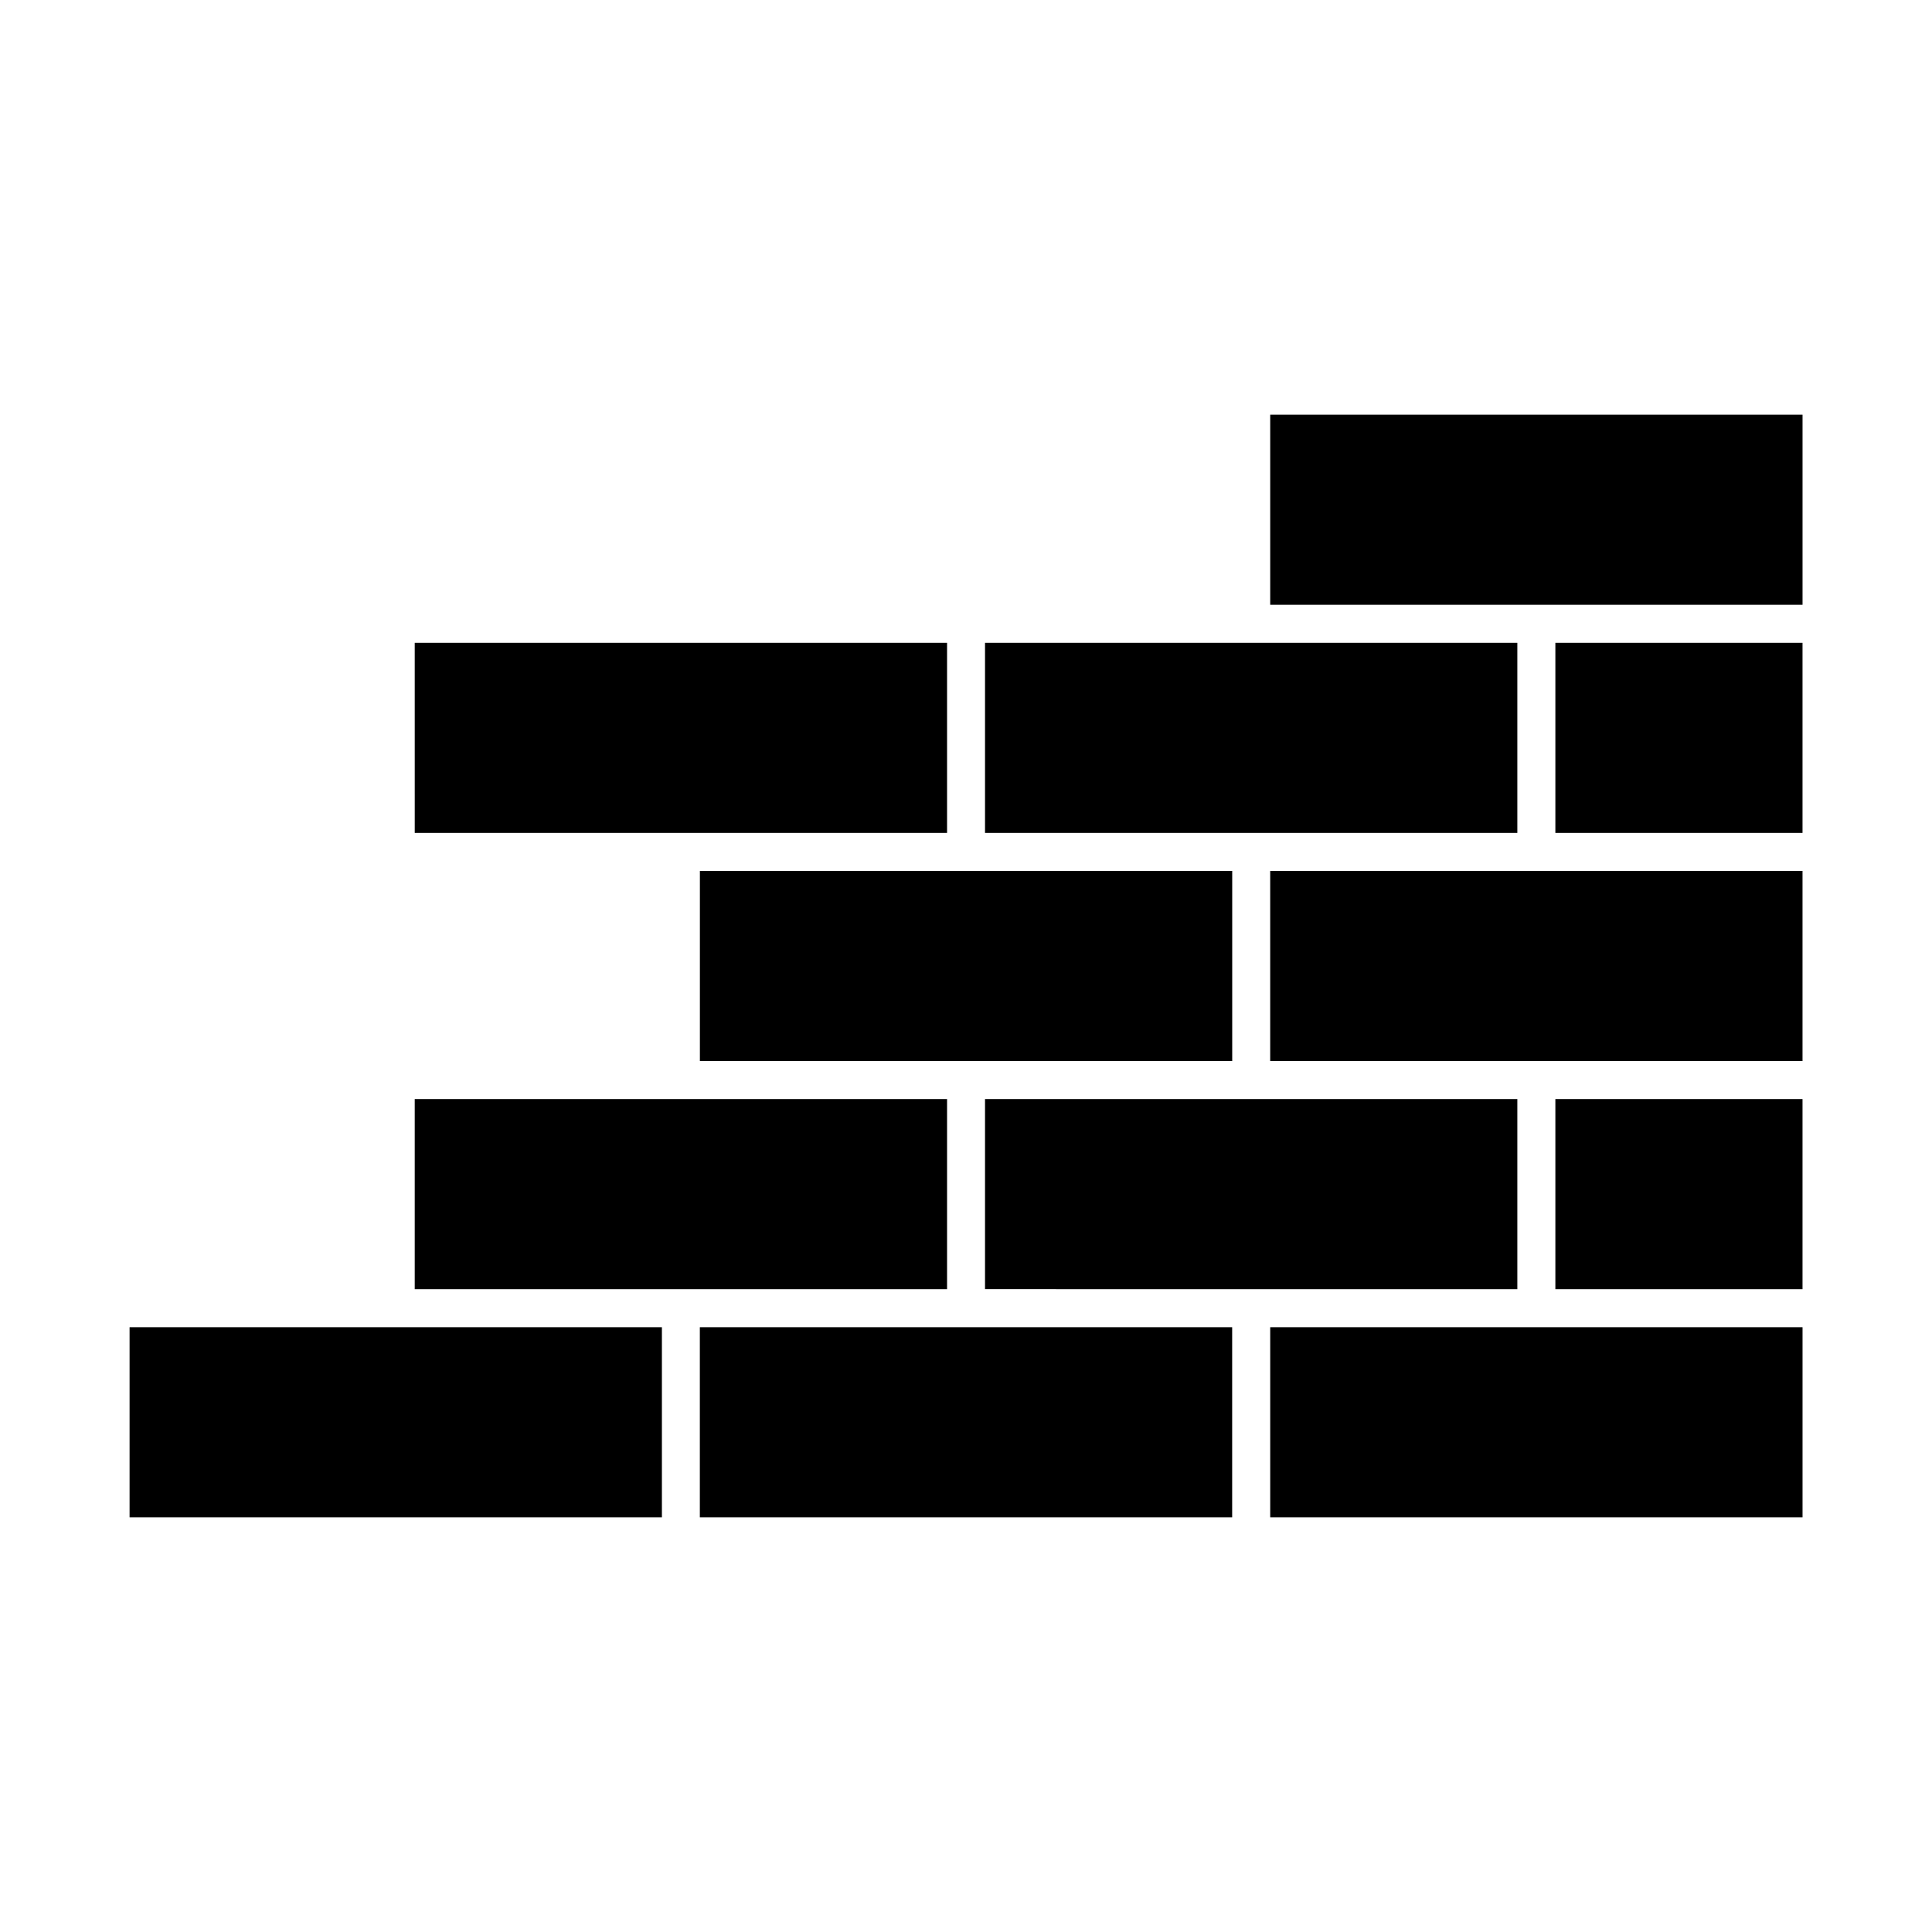
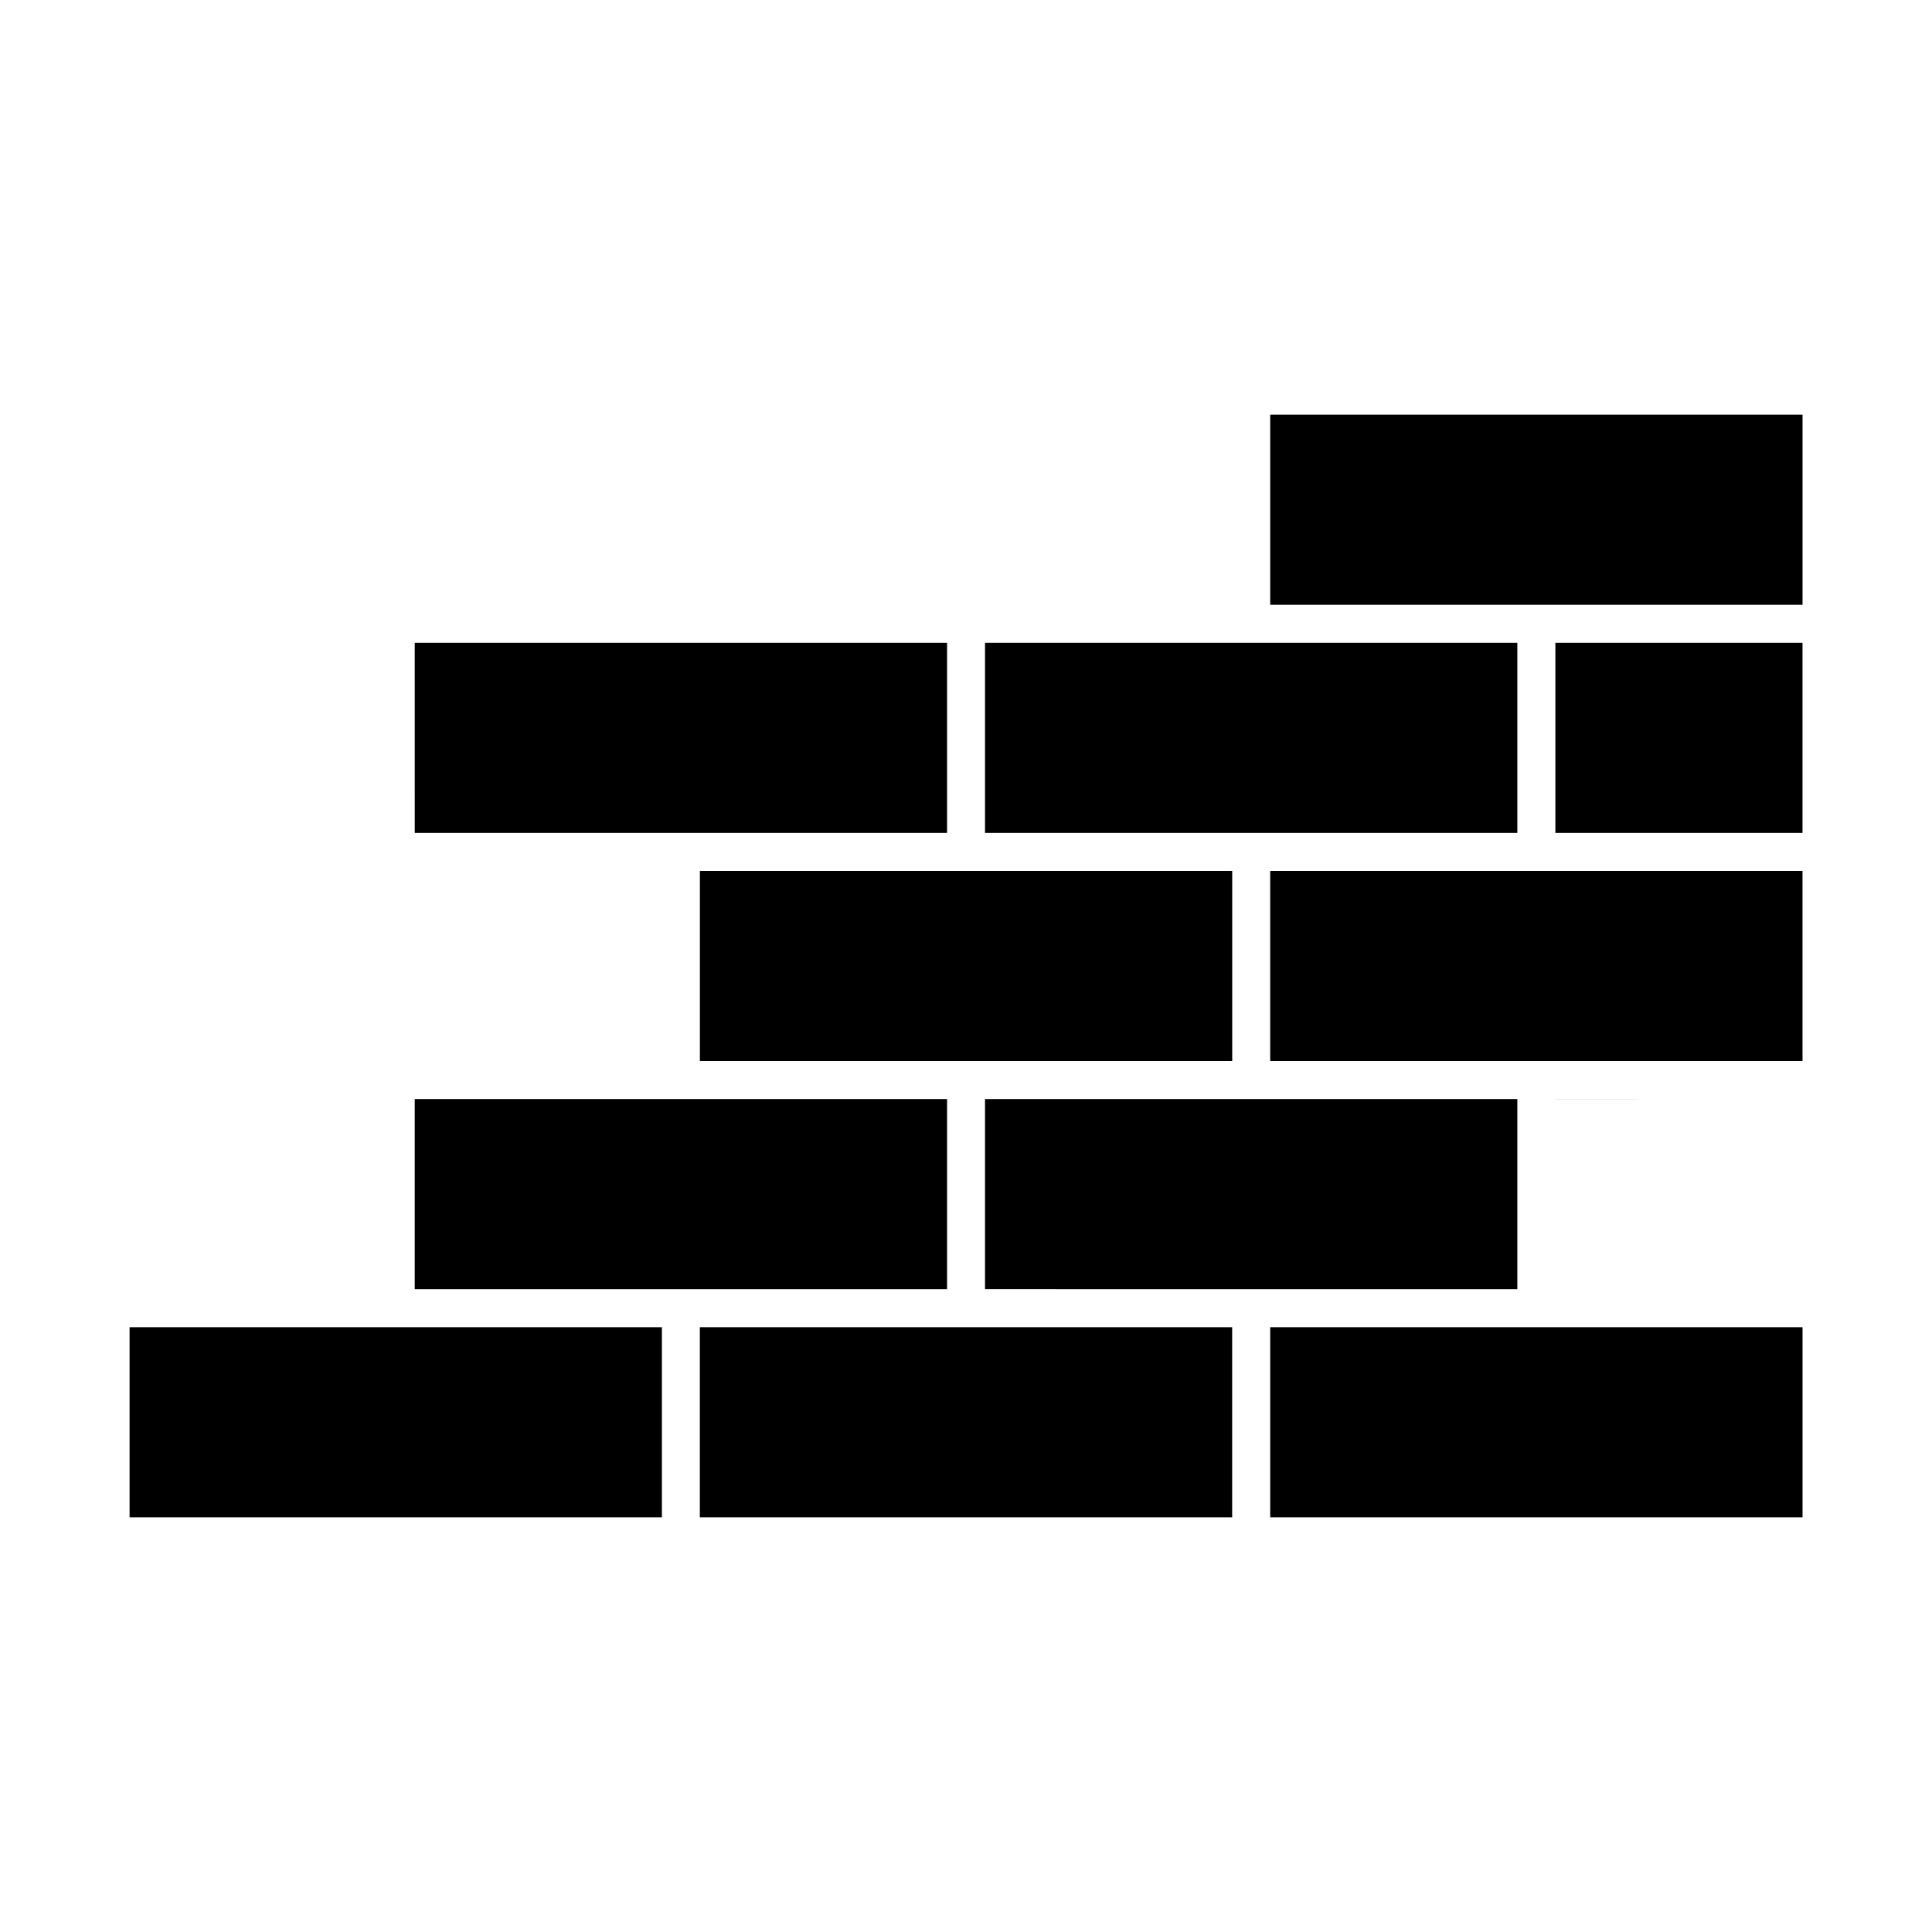
<svg xmlns="http://www.w3.org/2000/svg" fill="#000000" width="800px" height="800px" version="1.1" viewBox="144 144 512 512">
-   <path d="m405.04 485.64v-50.379h141.07v50.383zm65.496 10.078v50.383l-141.07-0.004v-50.379zm5.039-181.37h70.535v50.383l-141.07-0.004v-50.379zm146.11 0v50.383l-65.496-0.004v-50.379zm0 60.457v50.383l-141.07-0.004v-50.379zm-65.496 60.457h65.496v50.383l-65.496-0.004zm-75.57-181.37h141.07v50.383l-141.07-0.004zm-226.71 60.457h141.07v50.383l-70.535-0.004h-70.531zm75.57 60.457h141.07v50.383l-141.07-0.004zm-75.57 60.457h141.07v50.383l-141.07-0.004zm-75.57 60.457h141.07v50.383l-141.07-0.004zm443.35 50.379h-141.07v-50.379h141.07z" />
+   <path d="m405.04 485.64v-50.379h141.07v50.383zm65.496 10.078v50.383l-141.07-0.004v-50.379zm5.039-181.37h70.535v50.383l-141.07-0.004v-50.379zm146.11 0v50.383l-65.496-0.004v-50.379zm0 60.457v50.383l-141.07-0.004v-50.379zm-65.496 60.457h65.496l-65.496-0.004zm-75.57-181.37h141.07v50.383l-141.07-0.004zm-226.71 60.457h141.07v50.383l-70.535-0.004h-70.531zm75.57 60.457h141.07v50.383l-141.07-0.004zm-75.57 60.457h141.07v50.383l-141.07-0.004zm-75.57 60.457h141.07v50.383l-141.07-0.004zm443.35 50.379h-141.07v-50.379h141.07z" />
</svg>